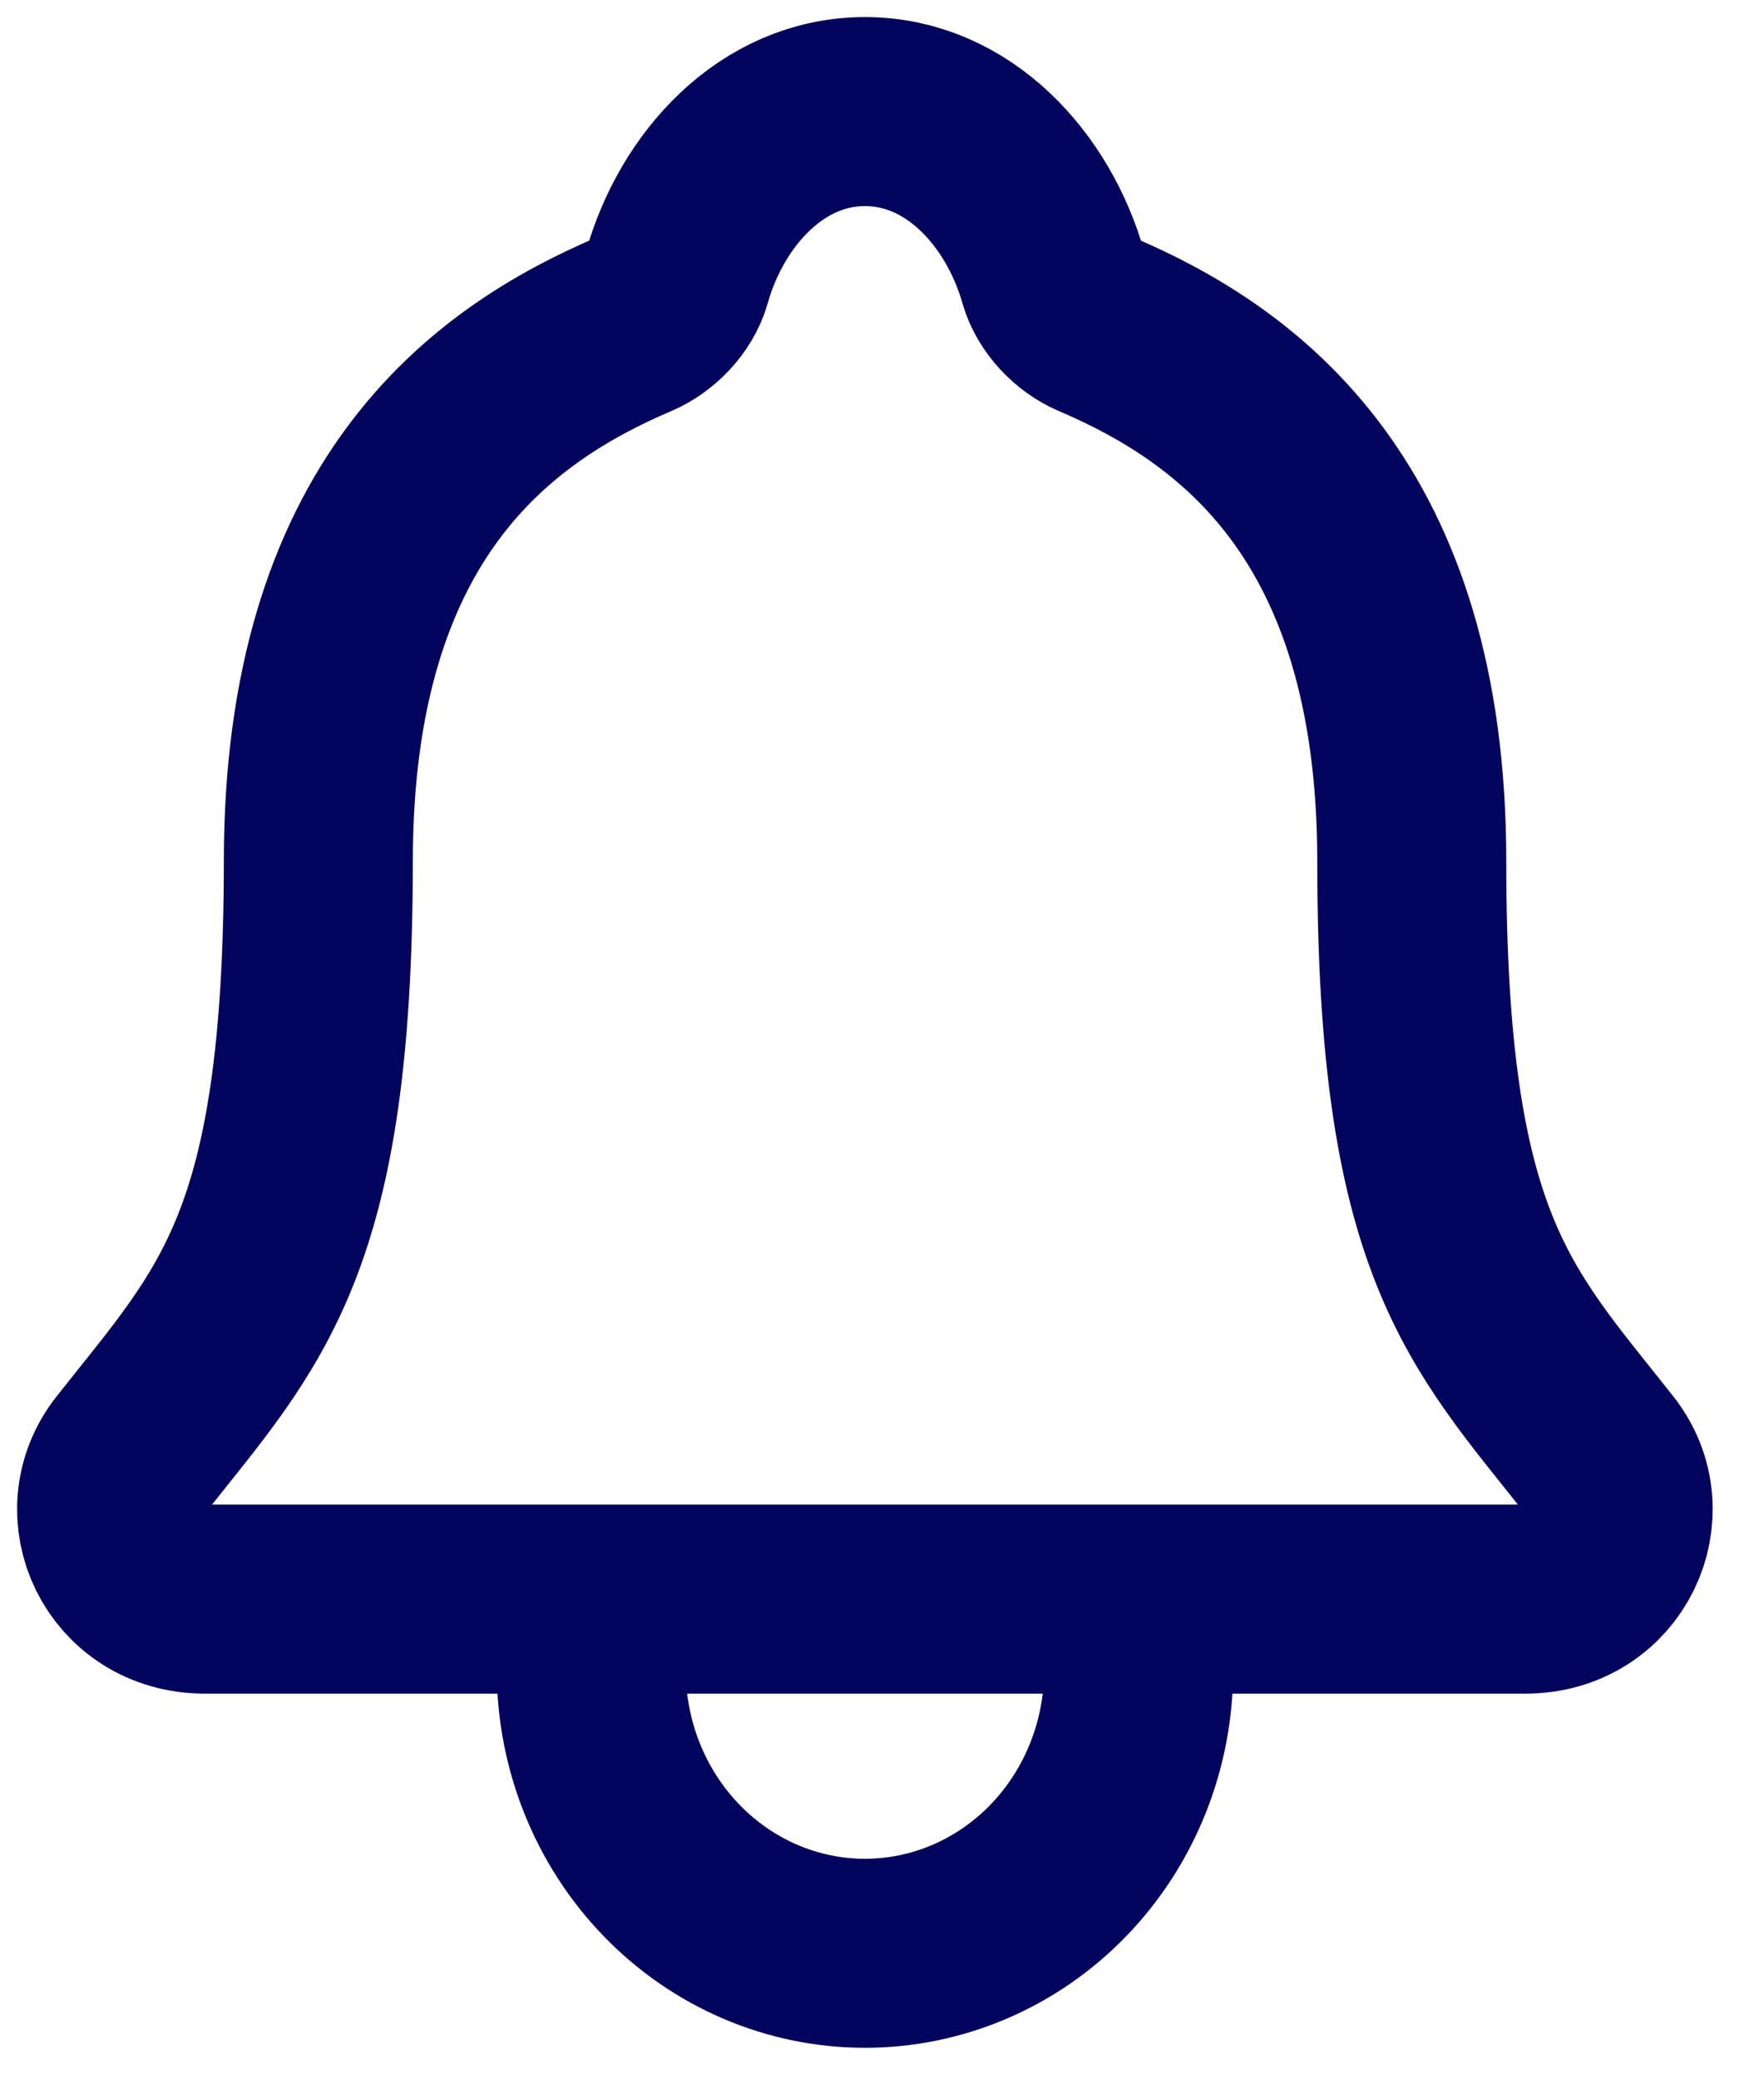
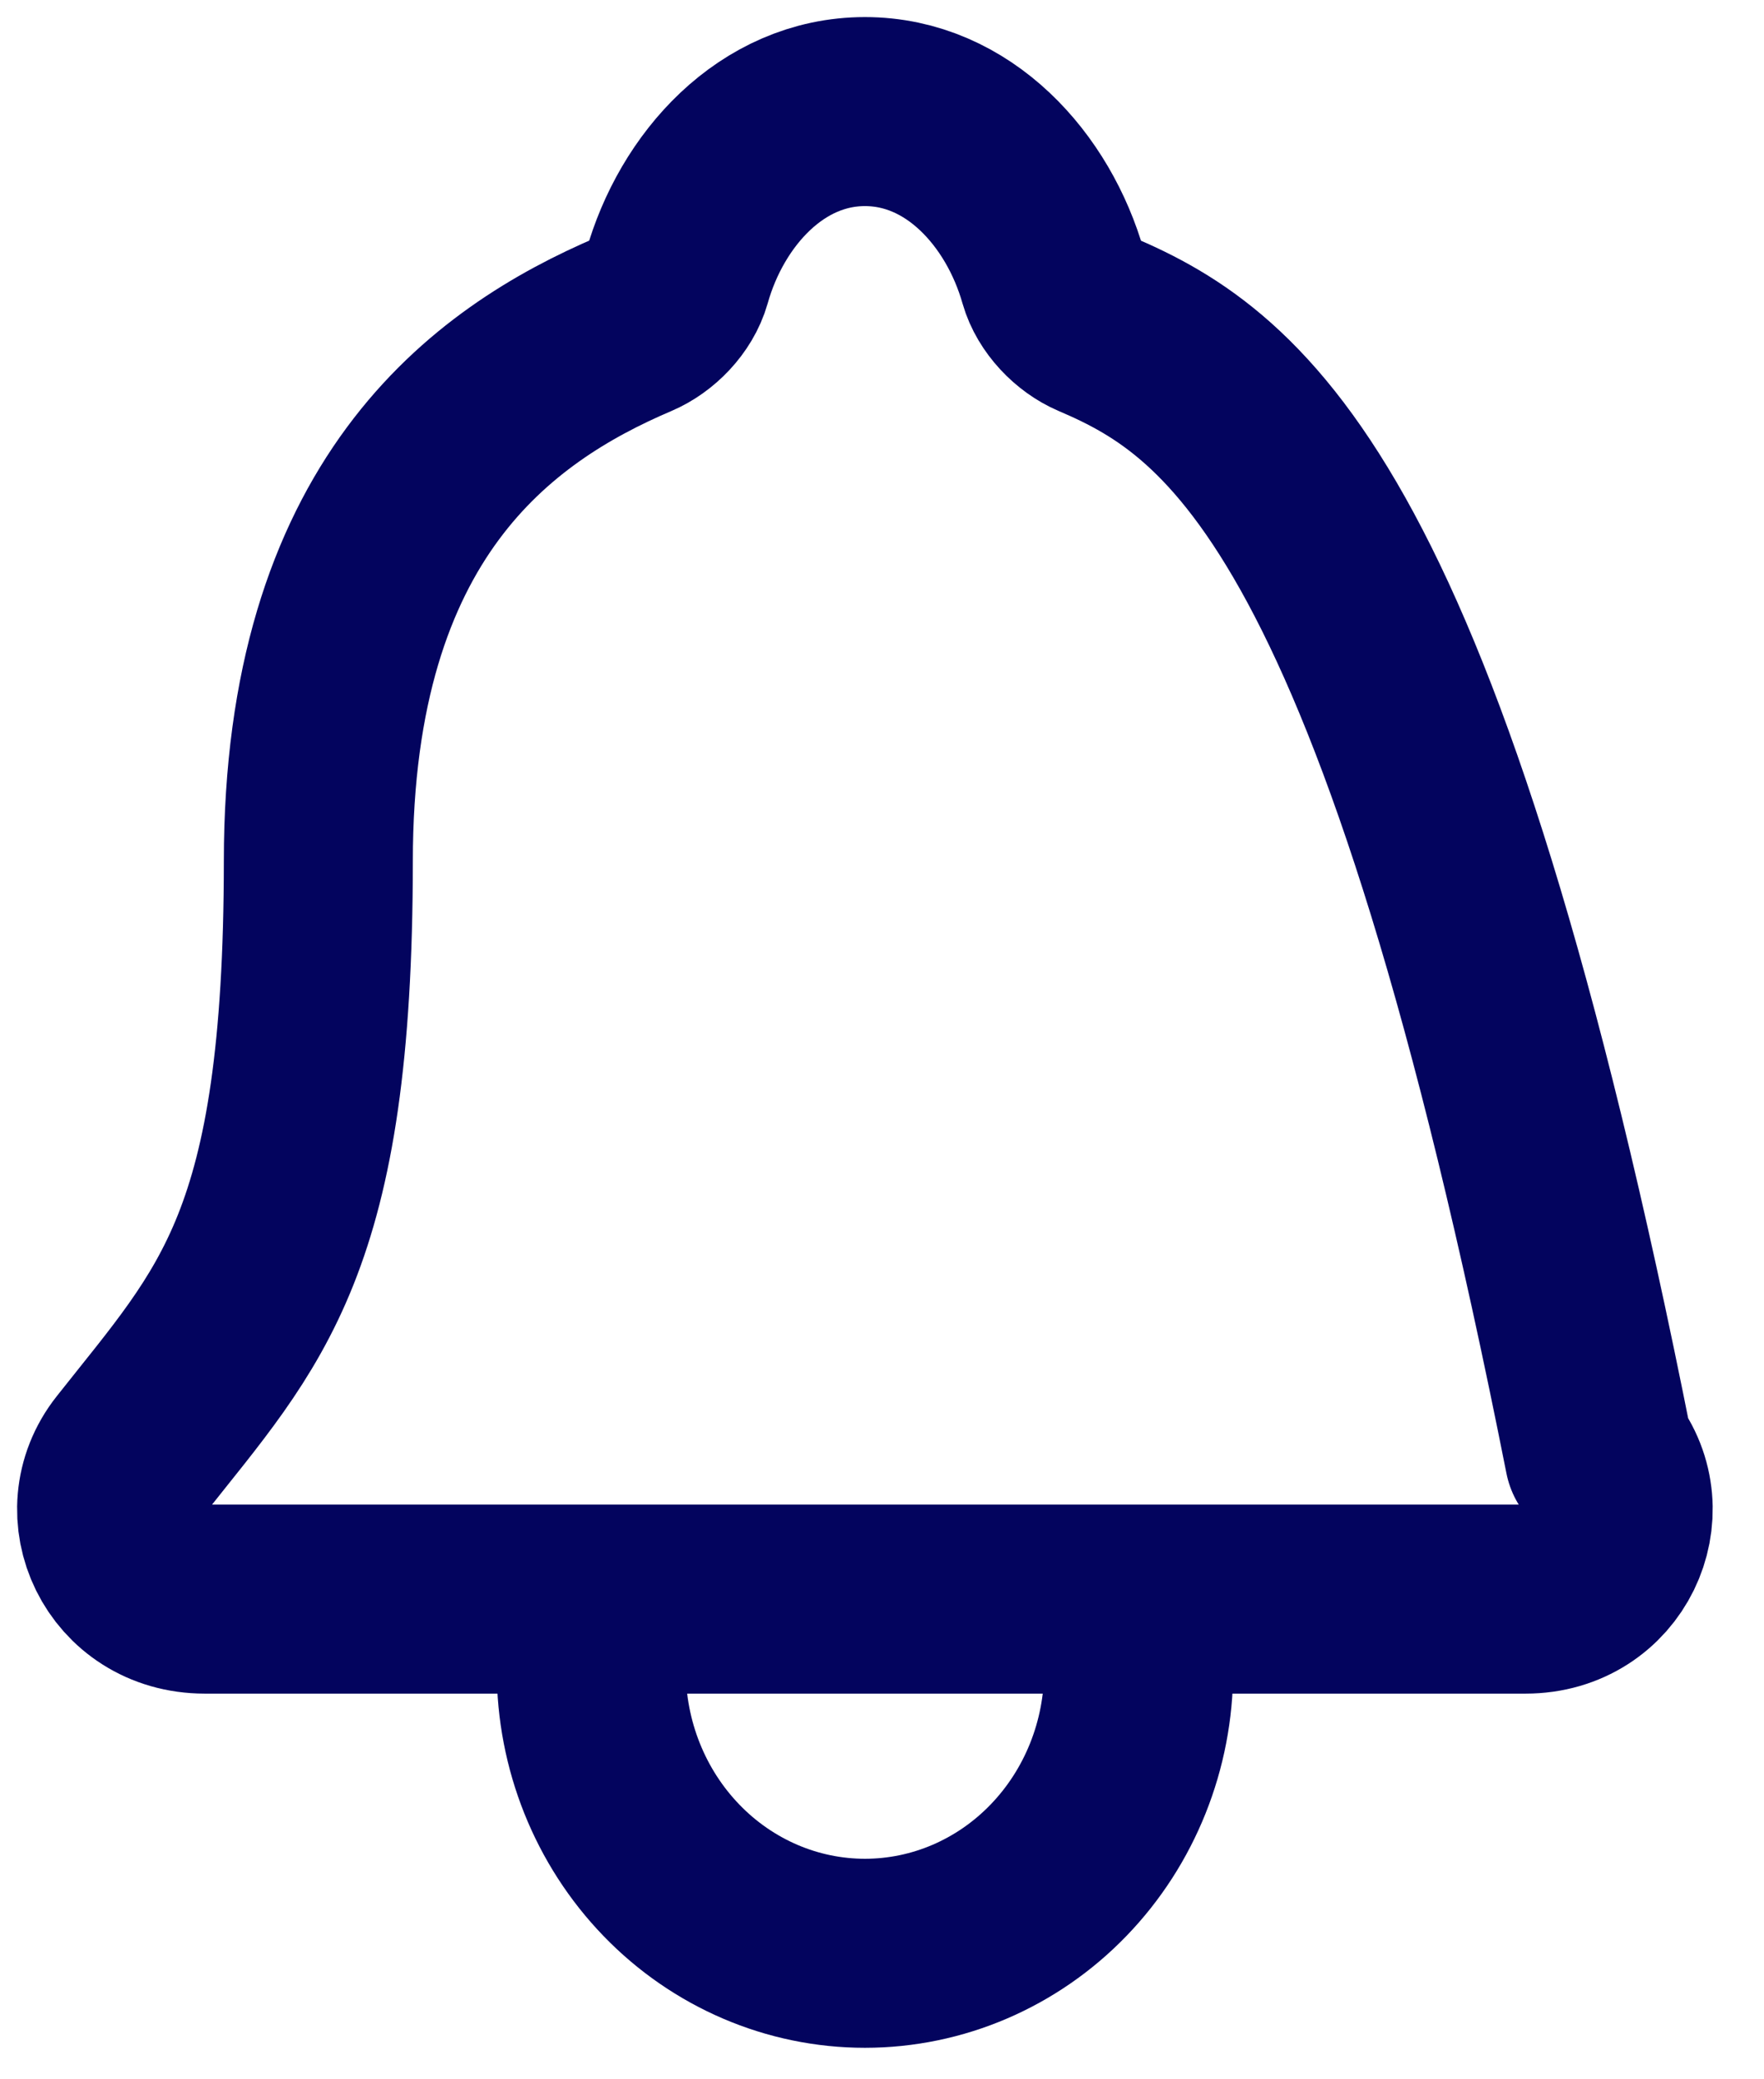
<svg xmlns="http://www.w3.org/2000/svg" width="28" height="33" viewBox="0 0 28 33" fill="none">
-   <path d="M18.074 25.379V26.503C18.074 27.696 17.616 28.84 16.801 29.683C15.987 30.526 14.882 31 13.729 31C12.577 31 11.472 30.526 10.658 29.683C9.843 28.84 9.385 27.696 9.385 26.503V25.379M25.383 23.091C23.64 20.883 22.409 19.758 22.409 13.67C22.409 8.095 19.659 6.109 17.395 5.144C17.094 5.016 16.811 4.722 16.72 4.403C16.323 3.004 15.209 1.771 13.729 1.771C12.25 1.771 11.136 3.005 10.743 4.404C10.651 4.727 10.368 5.016 10.067 5.144C7.801 6.11 5.053 8.089 5.053 13.67C5.05 19.758 3.819 20.883 2.076 23.091C1.353 24.006 1.986 25.379 3.249 25.379H24.216C25.473 25.379 26.101 24.001 25.383 23.091Z" stroke="#03045E" stroke-width="3" stroke-linecap="round" stroke-linejoin="round" />
+   <path d="M18.074 25.379V26.503C18.074 27.696 17.616 28.84 16.801 29.683C15.987 30.526 14.882 31 13.729 31C12.577 31 11.472 30.526 10.658 29.683C9.843 28.84 9.385 27.696 9.385 26.503V25.379M25.383 23.091C22.409 8.095 19.659 6.109 17.395 5.144C17.094 5.016 16.811 4.722 16.72 4.403C16.323 3.004 15.209 1.771 13.729 1.771C12.25 1.771 11.136 3.005 10.743 4.404C10.651 4.727 10.368 5.016 10.067 5.144C7.801 6.11 5.053 8.089 5.053 13.67C5.05 19.758 3.819 20.883 2.076 23.091C1.353 24.006 1.986 25.379 3.249 25.379H24.216C25.473 25.379 26.101 24.001 25.383 23.091Z" stroke="#03045E" stroke-width="3" stroke-linecap="round" stroke-linejoin="round" />
</svg>